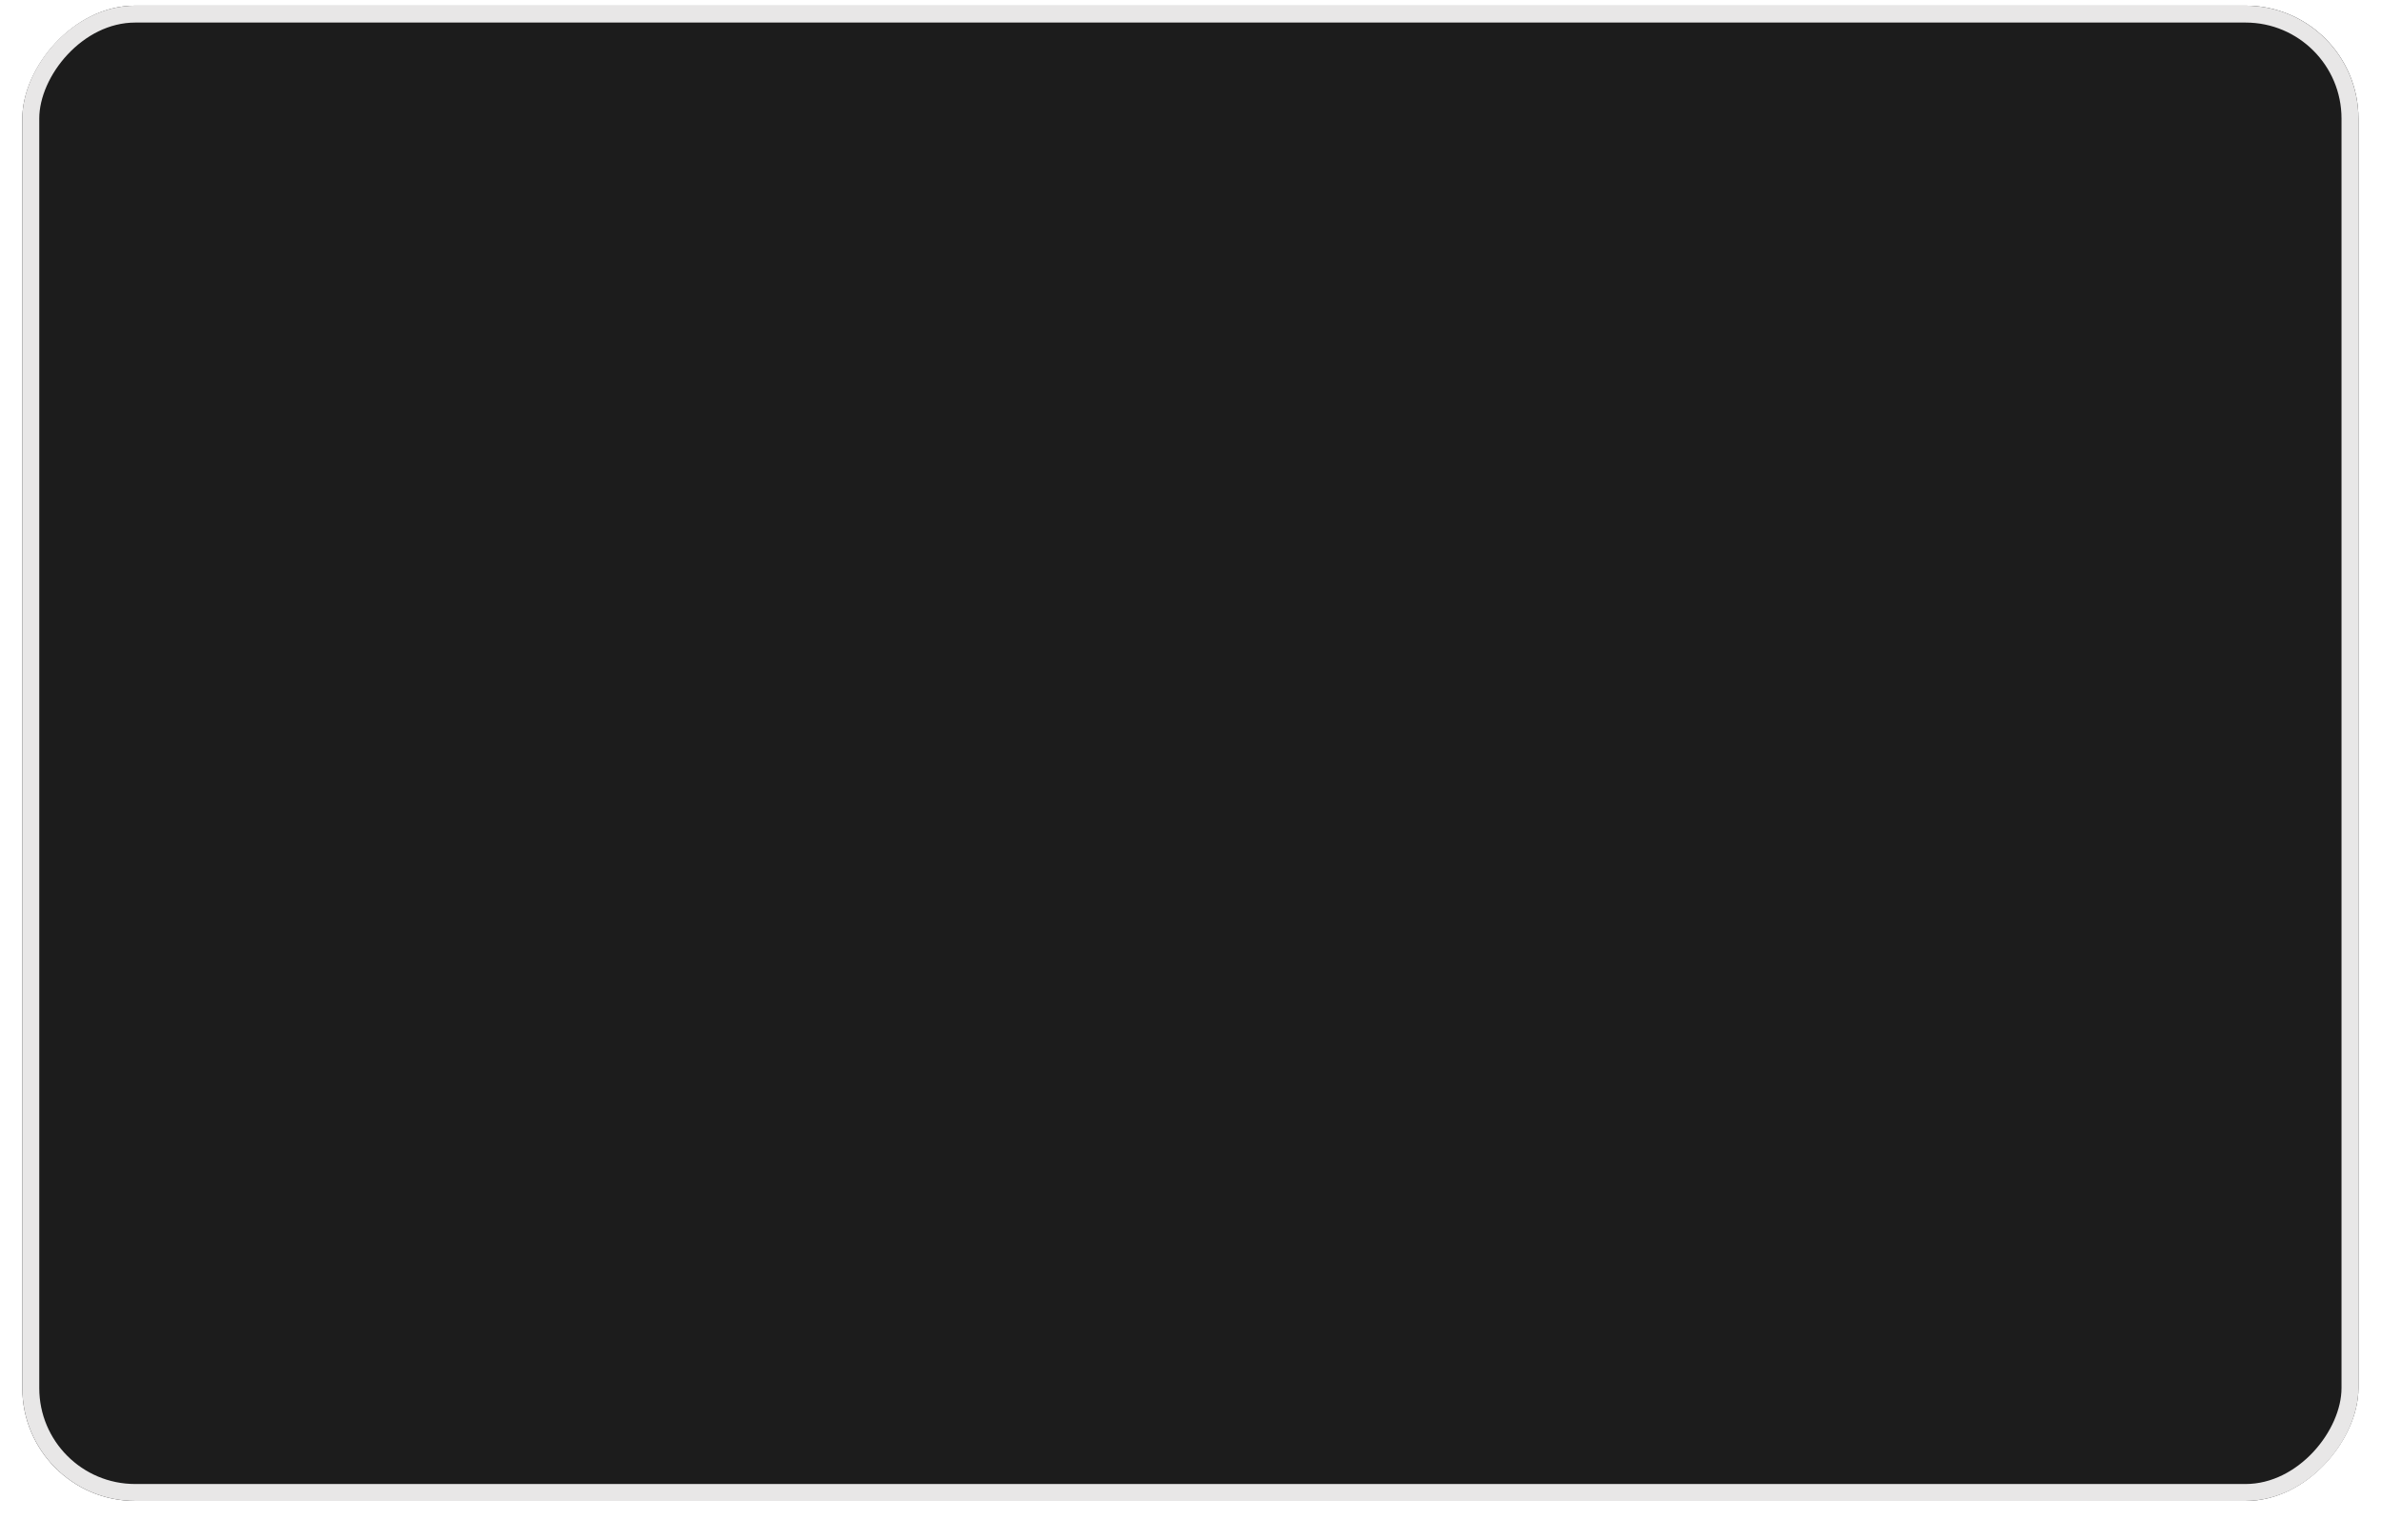
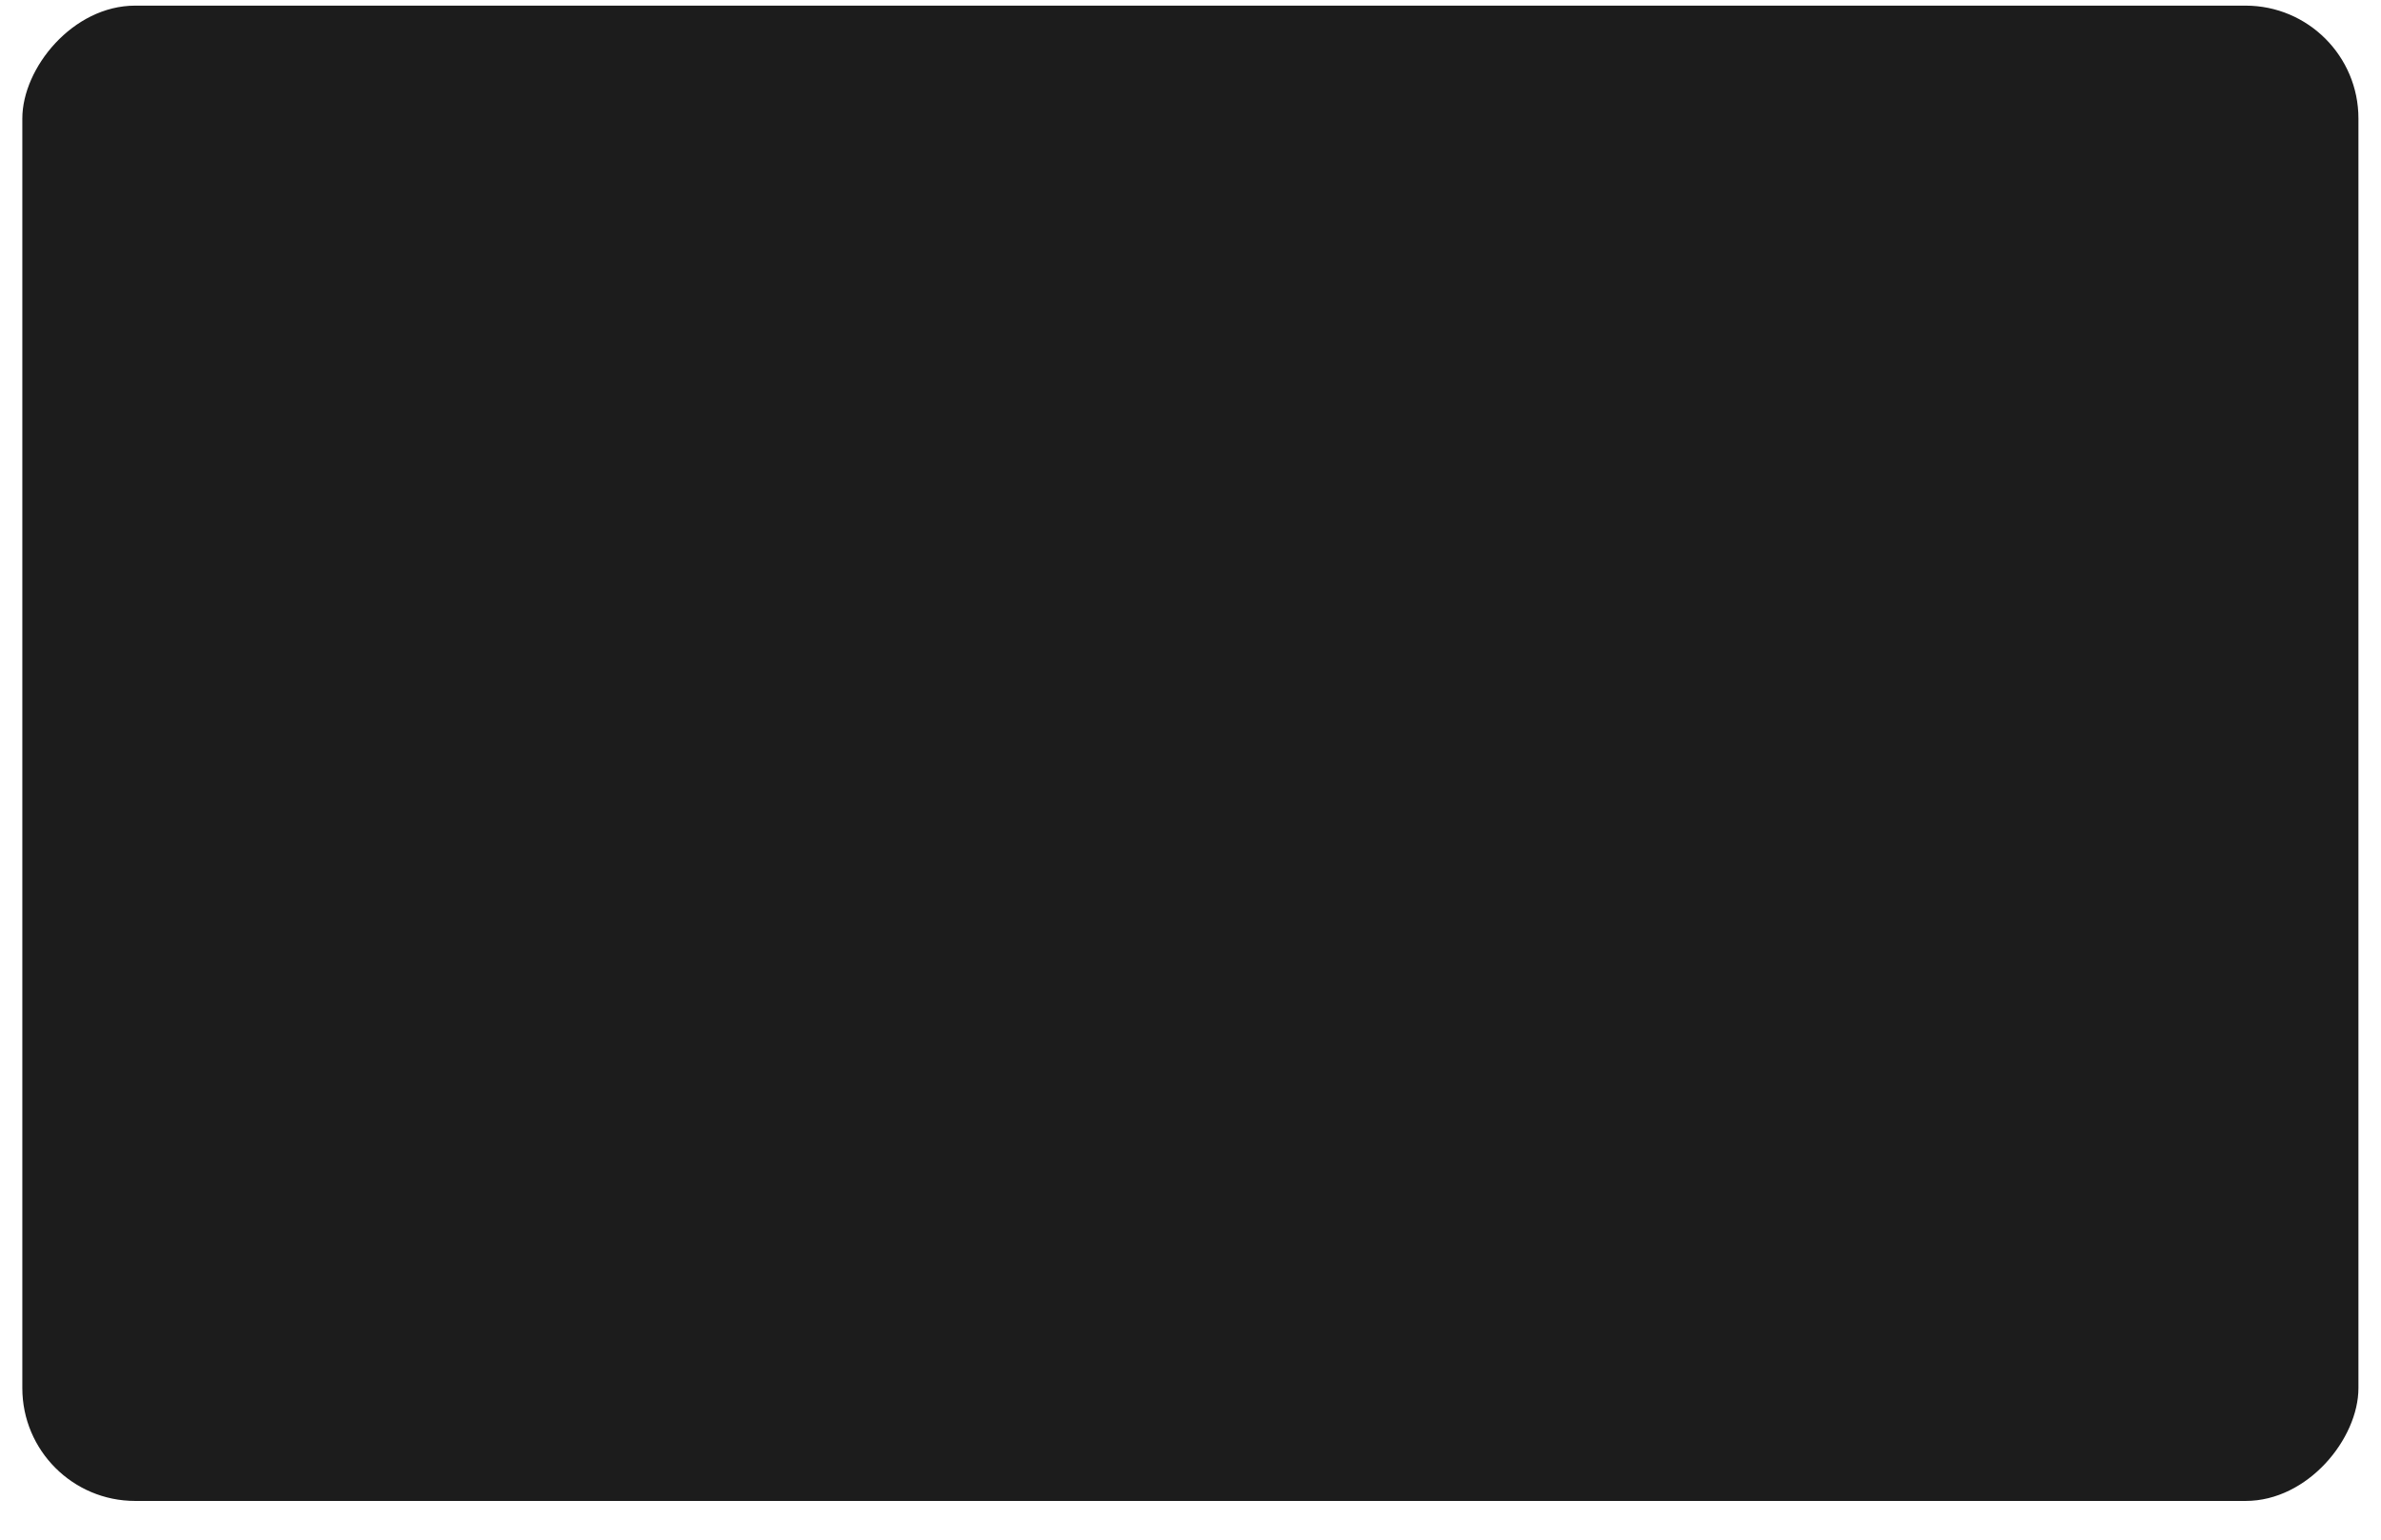
<svg xmlns="http://www.w3.org/2000/svg" width="1048" height="678" viewBox="0 0 1048 678" fill="none">
  <g filter="url(#filter0_d_224_358)">
    <rect width="256.804" height="164.379" rx="12.406" transform="matrix(-4.004 0 0 4.004 1038.07 0)" fill="#1C1C1C" />
-     <rect x="-3.725" y="3.725" width="254.943" height="162.518" rx="11.476" transform="matrix(-4.004 0 0 4.004 1019.43 -11.189)" stroke="#E8E7E7" stroke-width="1.861" />
  </g>
  <defs>
    <filter id="filter0_d_224_358" x="-0.001" y="0" width="1048" height="677.972" filterUnits="userSpaceOnUse" color-interpolation-filters="sRGB">
      <feFlood flood-opacity="0" result="BackgroundImageFix" />
      <feColorMatrix in="SourceAlpha" type="matrix" values="0 0 0 0 0 0 0 0 0 0 0 0 0 0 0 0 0 0 127 0" result="hardAlpha" />
      <feOffset dy="2.481" />
      <feGaussianBlur stdDeviation="1.241" />
      <feComposite in2="hardAlpha" operator="out" />
      <feColorMatrix type="matrix" values="0 0 0 0 0 0 0 0 0 0 0 0 0 0 0 0 0 0 0.25 0" />
      <feBlend mode="normal" in2="BackgroundImageFix" result="effect1_dropShadow_224_358" />
      <feBlend mode="normal" in="SourceGraphic" in2="effect1_dropShadow_224_358" result="shape" />
    </filter>
  </defs>
</svg>